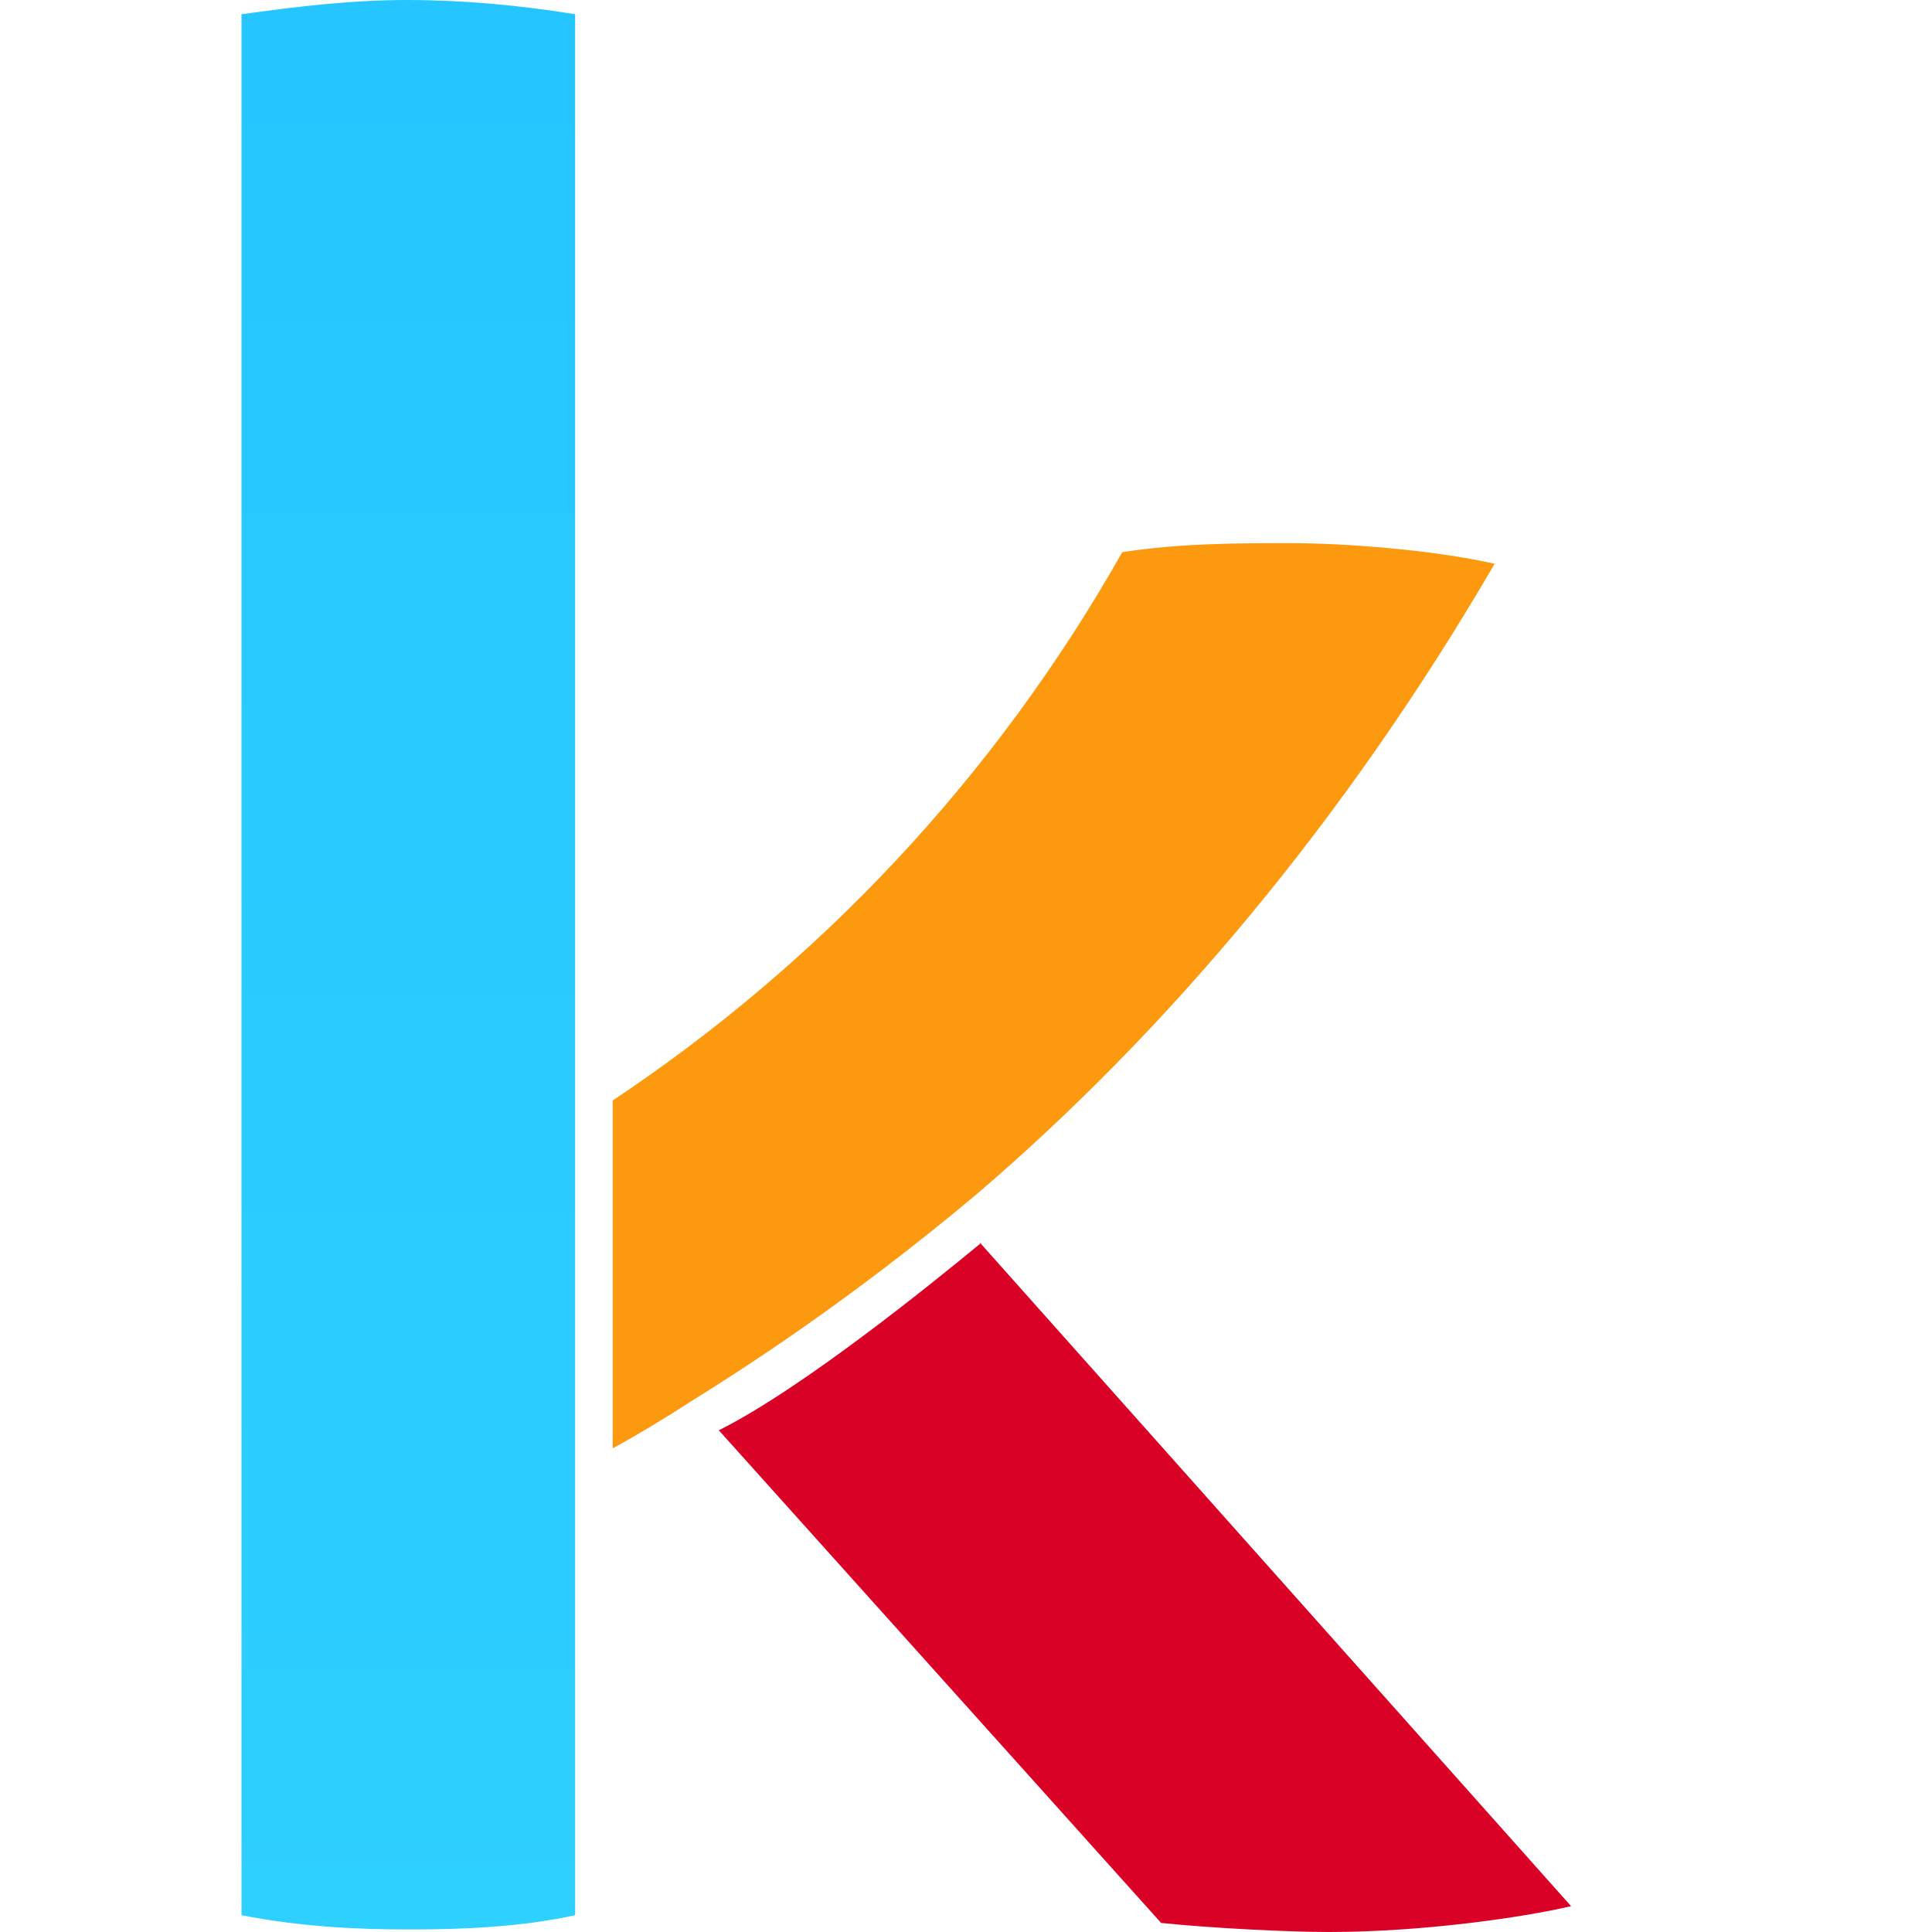
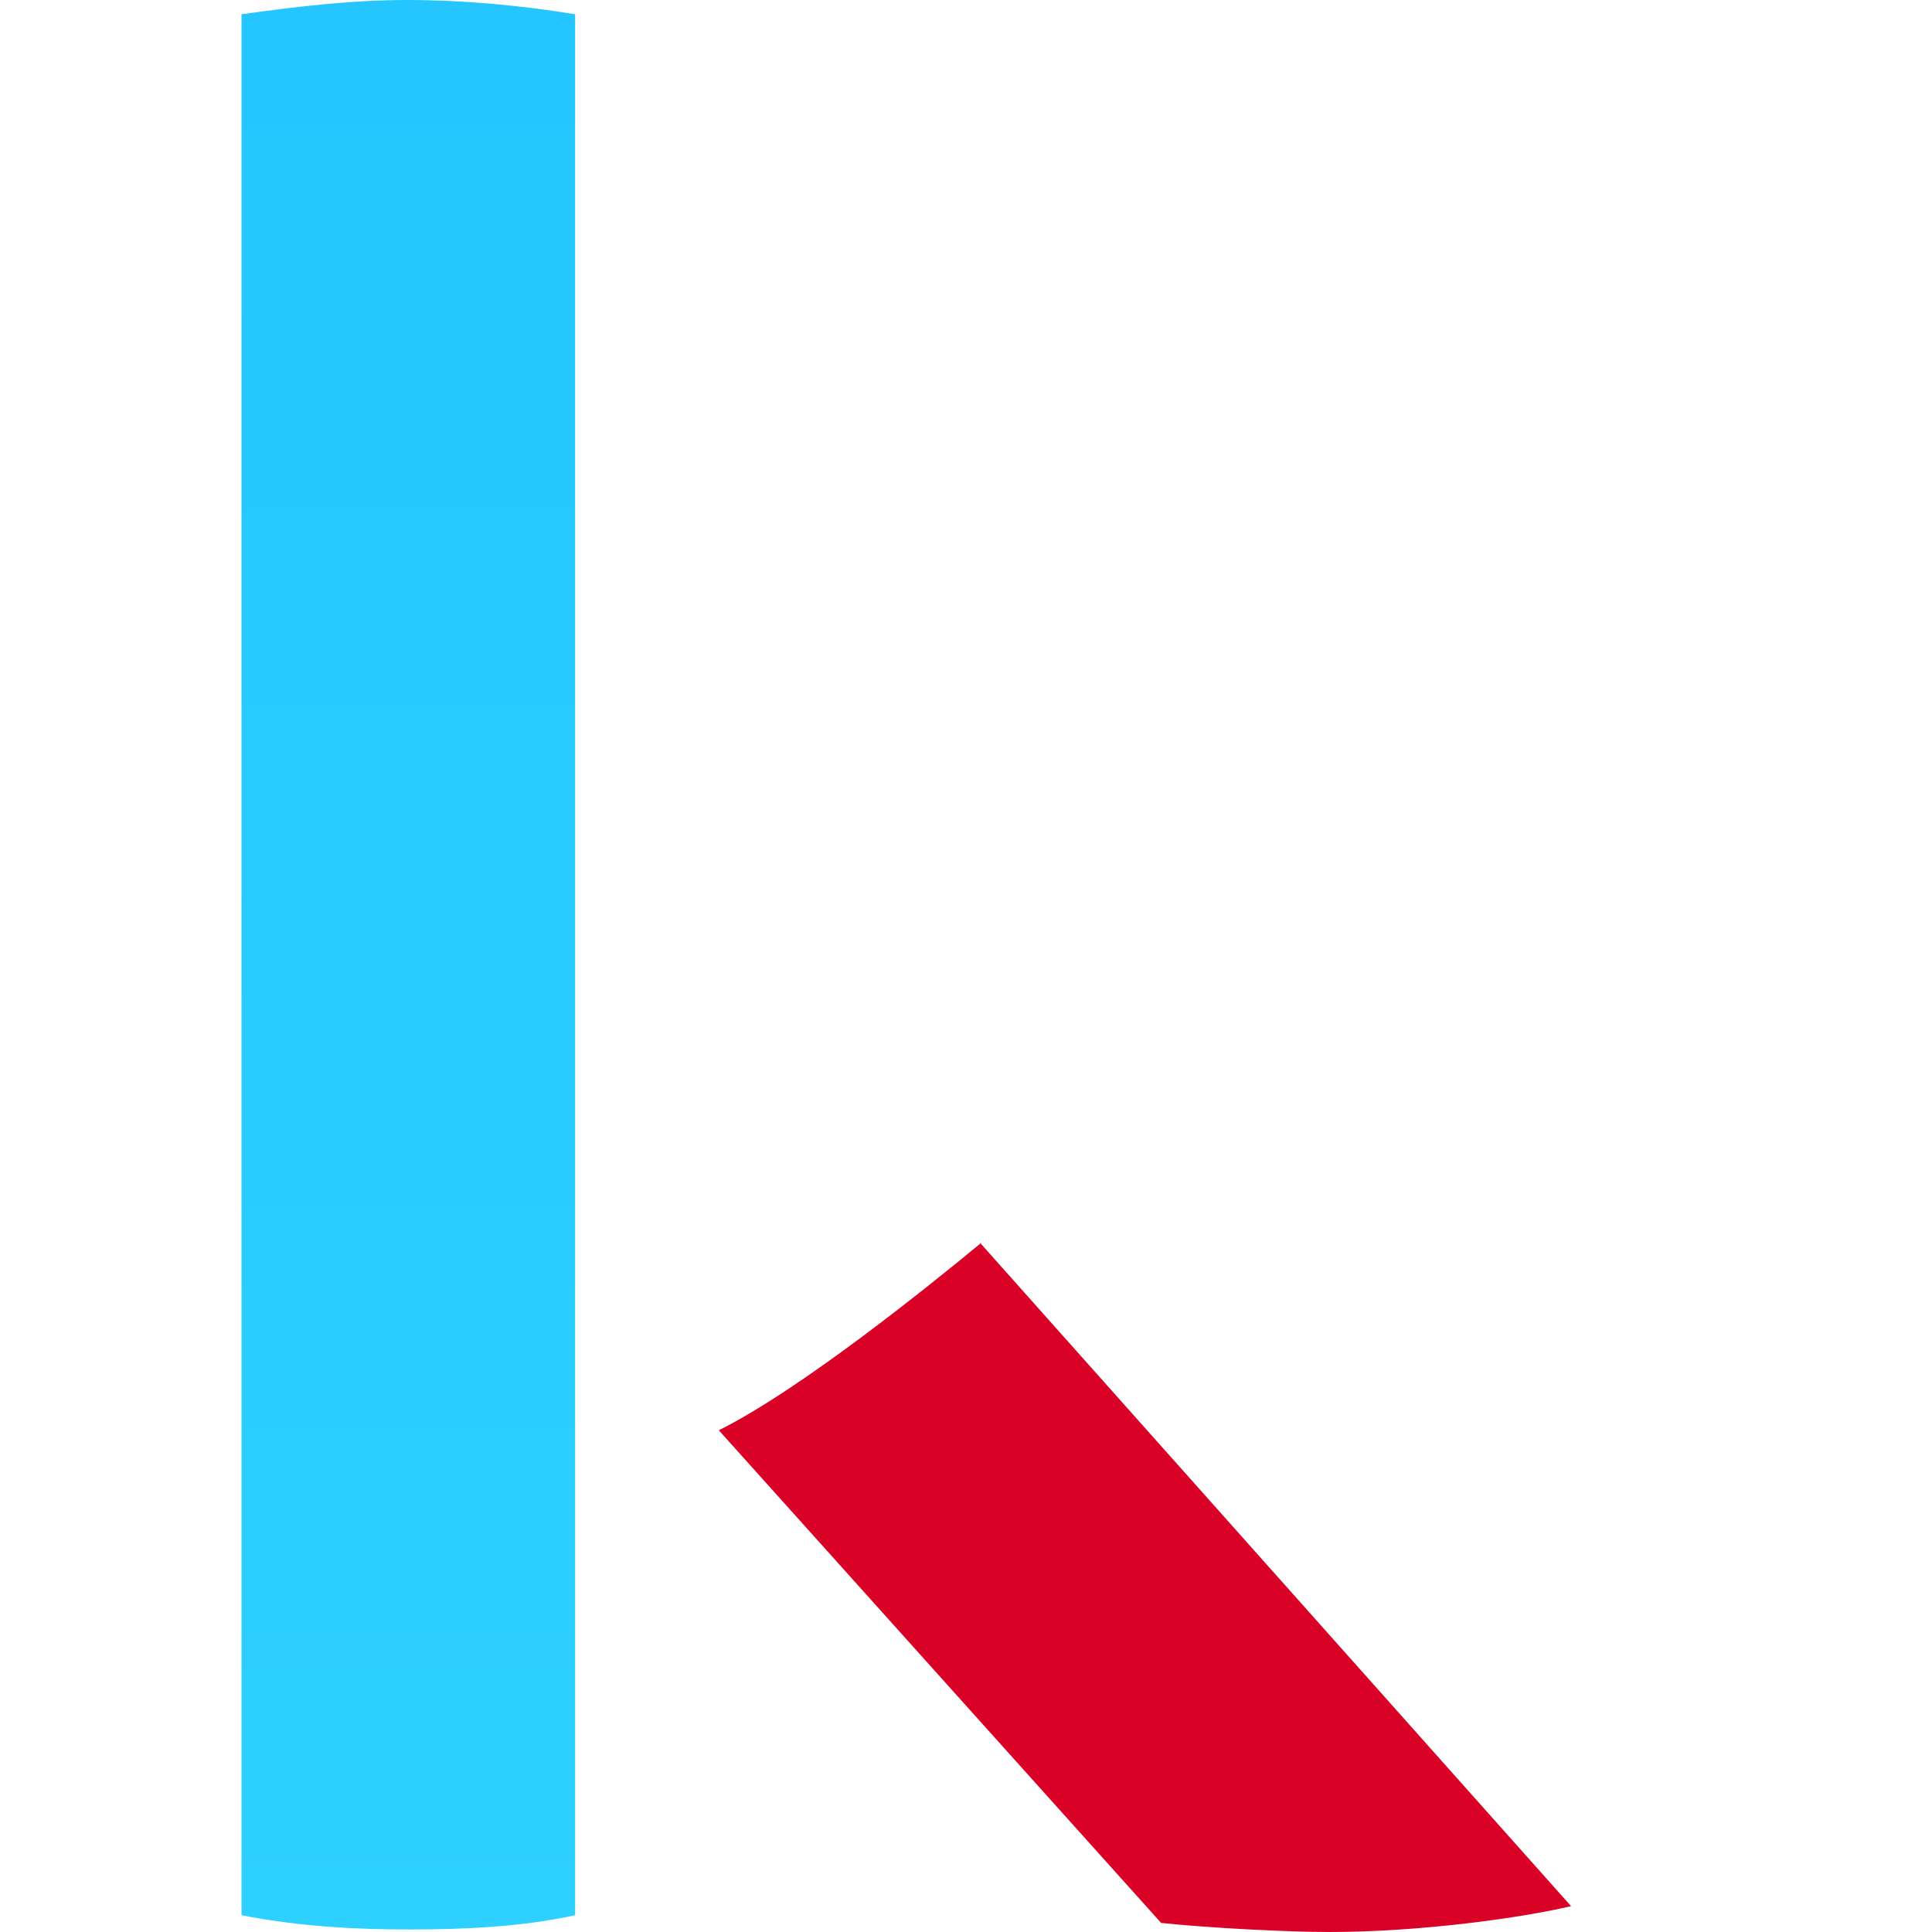
<svg xmlns="http://www.w3.org/2000/svg" width="16" height="16" viewBox="0 0 16 16" fill="none">
-   <rect width="16" height="16" />
-   <path fill-rule="evenodd" clip-rule="evenodd" d="M12.378 4.669C11.864 4.552 11.125 4.498 10.686 4.498C10.268 4.498 9.776 4.498 9.294 4.573C8.234 6.447 6.777 7.979 5.074 9.114V11.995C5.288 11.877 5.503 11.748 5.717 11.609C6.113 11.363 7.023 10.785 8.094 9.885C9.658 8.546 11.136 6.801 12.378 4.669Z" fill="#FC990F" />
  <path fill-rule="evenodd" clip-rule="evenodd" d="M4.763 9.307V0.118C4.303 0.043 3.831 0 3.371 0C2.91 0 2.461 0.054 2 0.118V15.861C2.493 15.957 2.953 15.979 3.392 15.979C3.853 15.979 4.324 15.957 4.763 15.861V9.307Z" fill="url(#paint0_linear_2520_17137)" />
  <path fill-rule="evenodd" clip-rule="evenodd" d="M8.127 10.292C7.699 10.645 6.639 11.502 5.953 11.845L9.616 15.925C10.034 15.968 10.665 16 11.008 16C11.768 16 12.604 15.882 13.011 15.786L8.116 10.292H8.127Z" fill="#DA0127" />
  <defs>
    <linearGradient id="paint0_linear_2520_17137" x1="3.553" y1="0.244" x2="3.553" y2="16.223" gradientUnits="userSpaceOnUse">
      <stop stop-color="#25C6FF" />
      <stop offset="1" stop-color="#2ED0FF" />
    </linearGradient>
  </defs>
</svg>